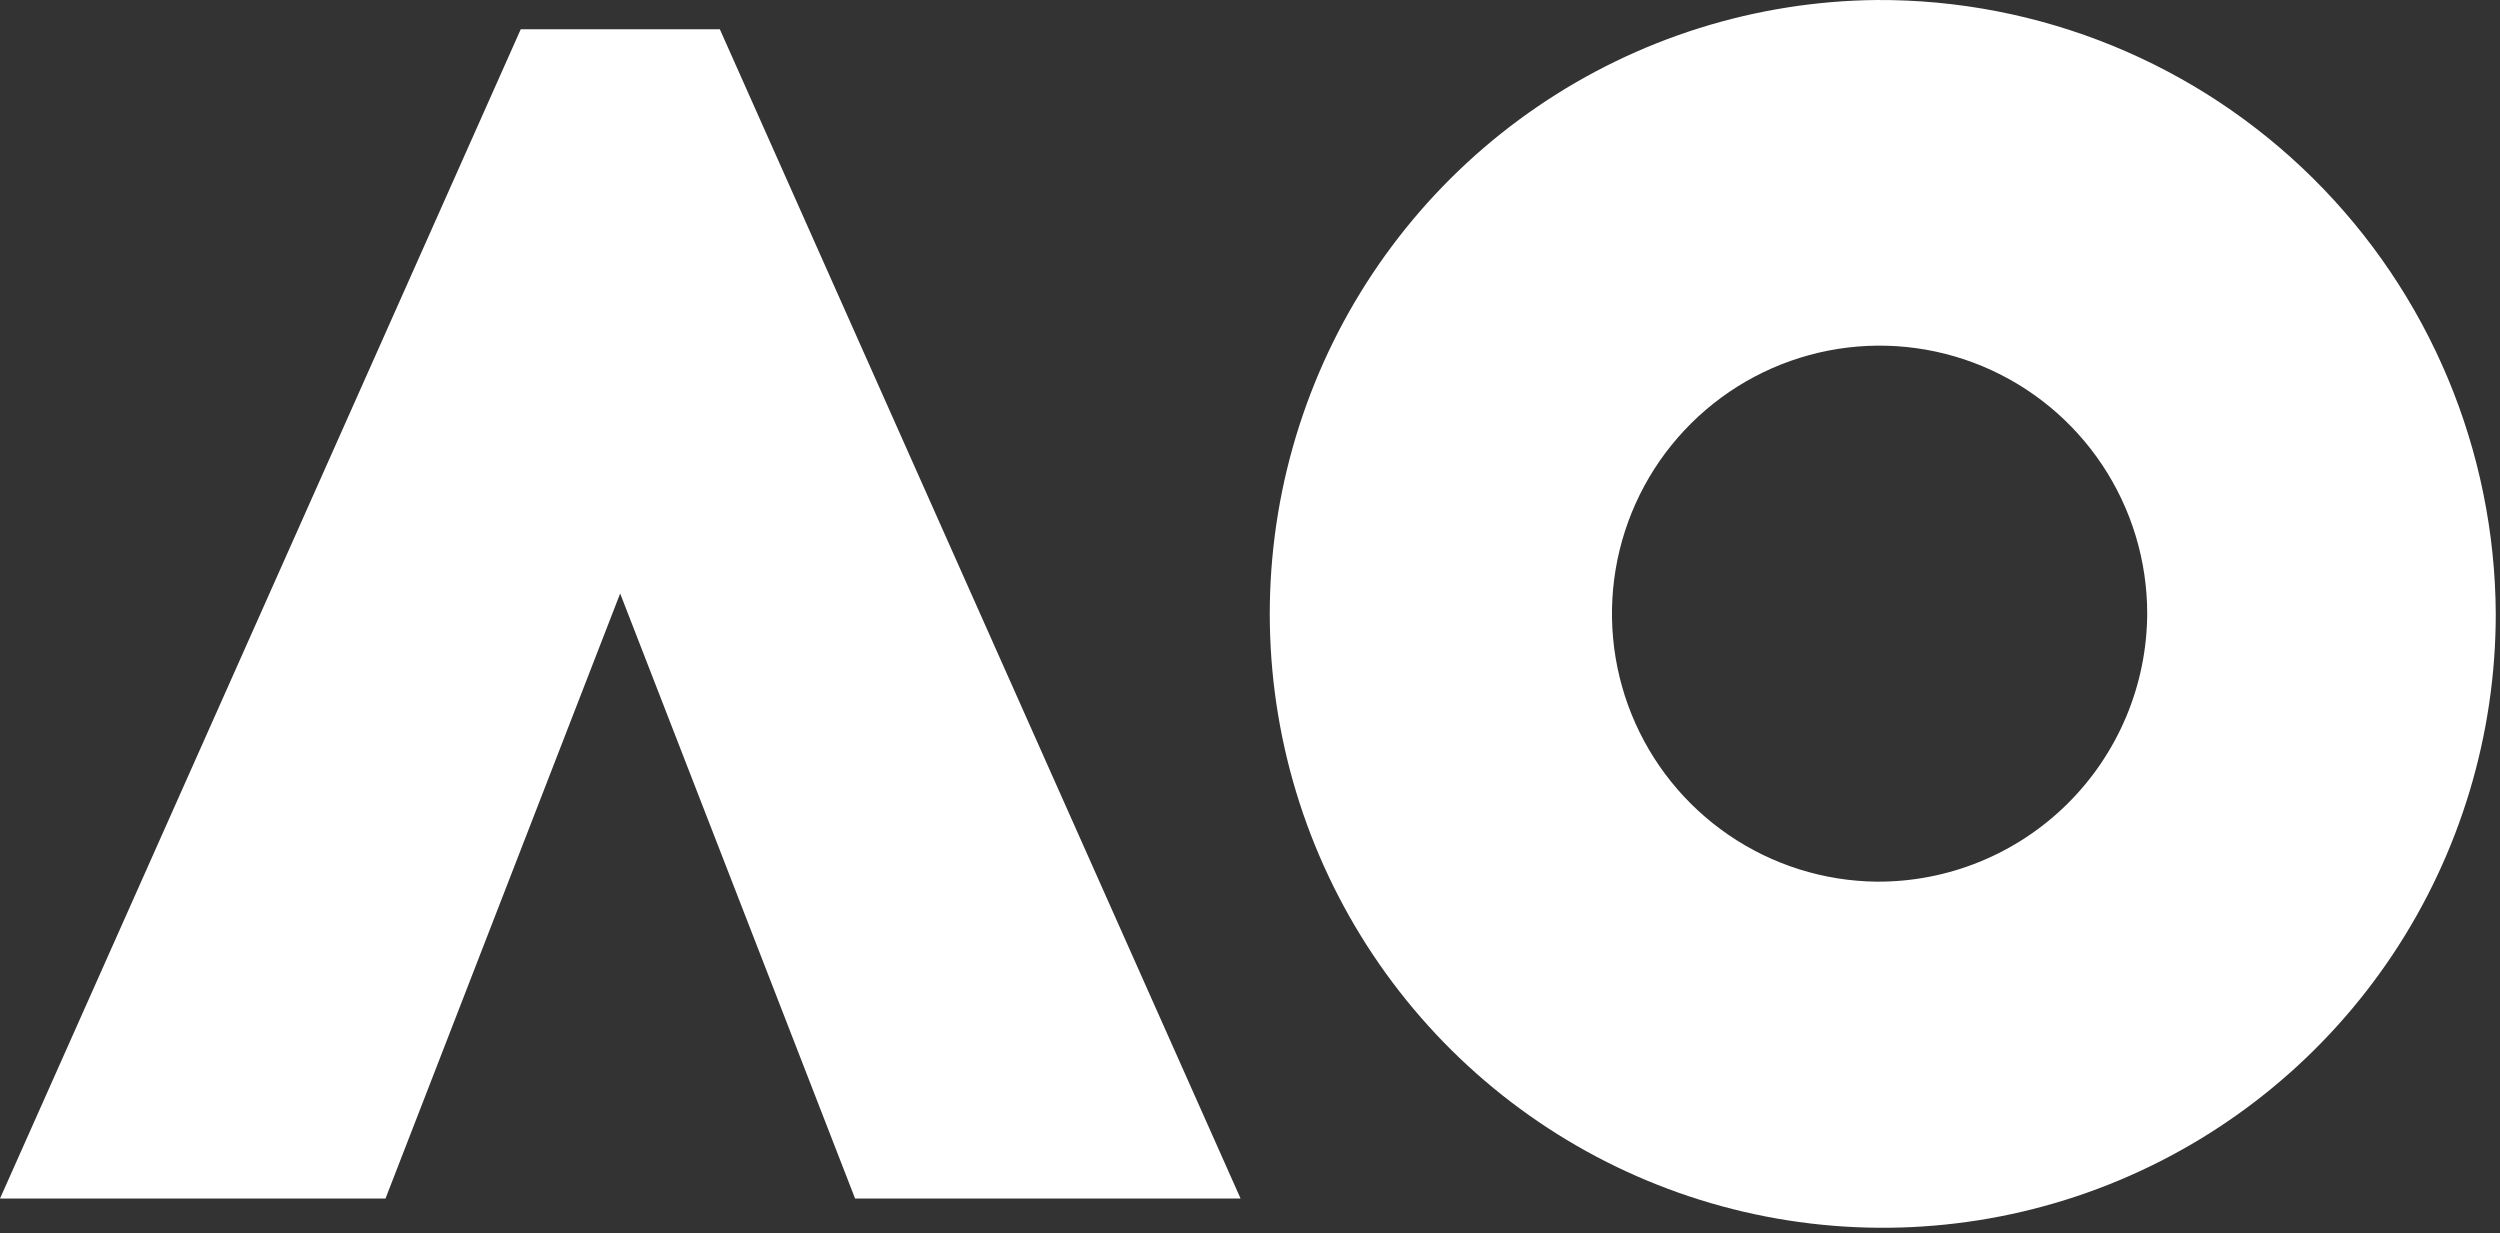
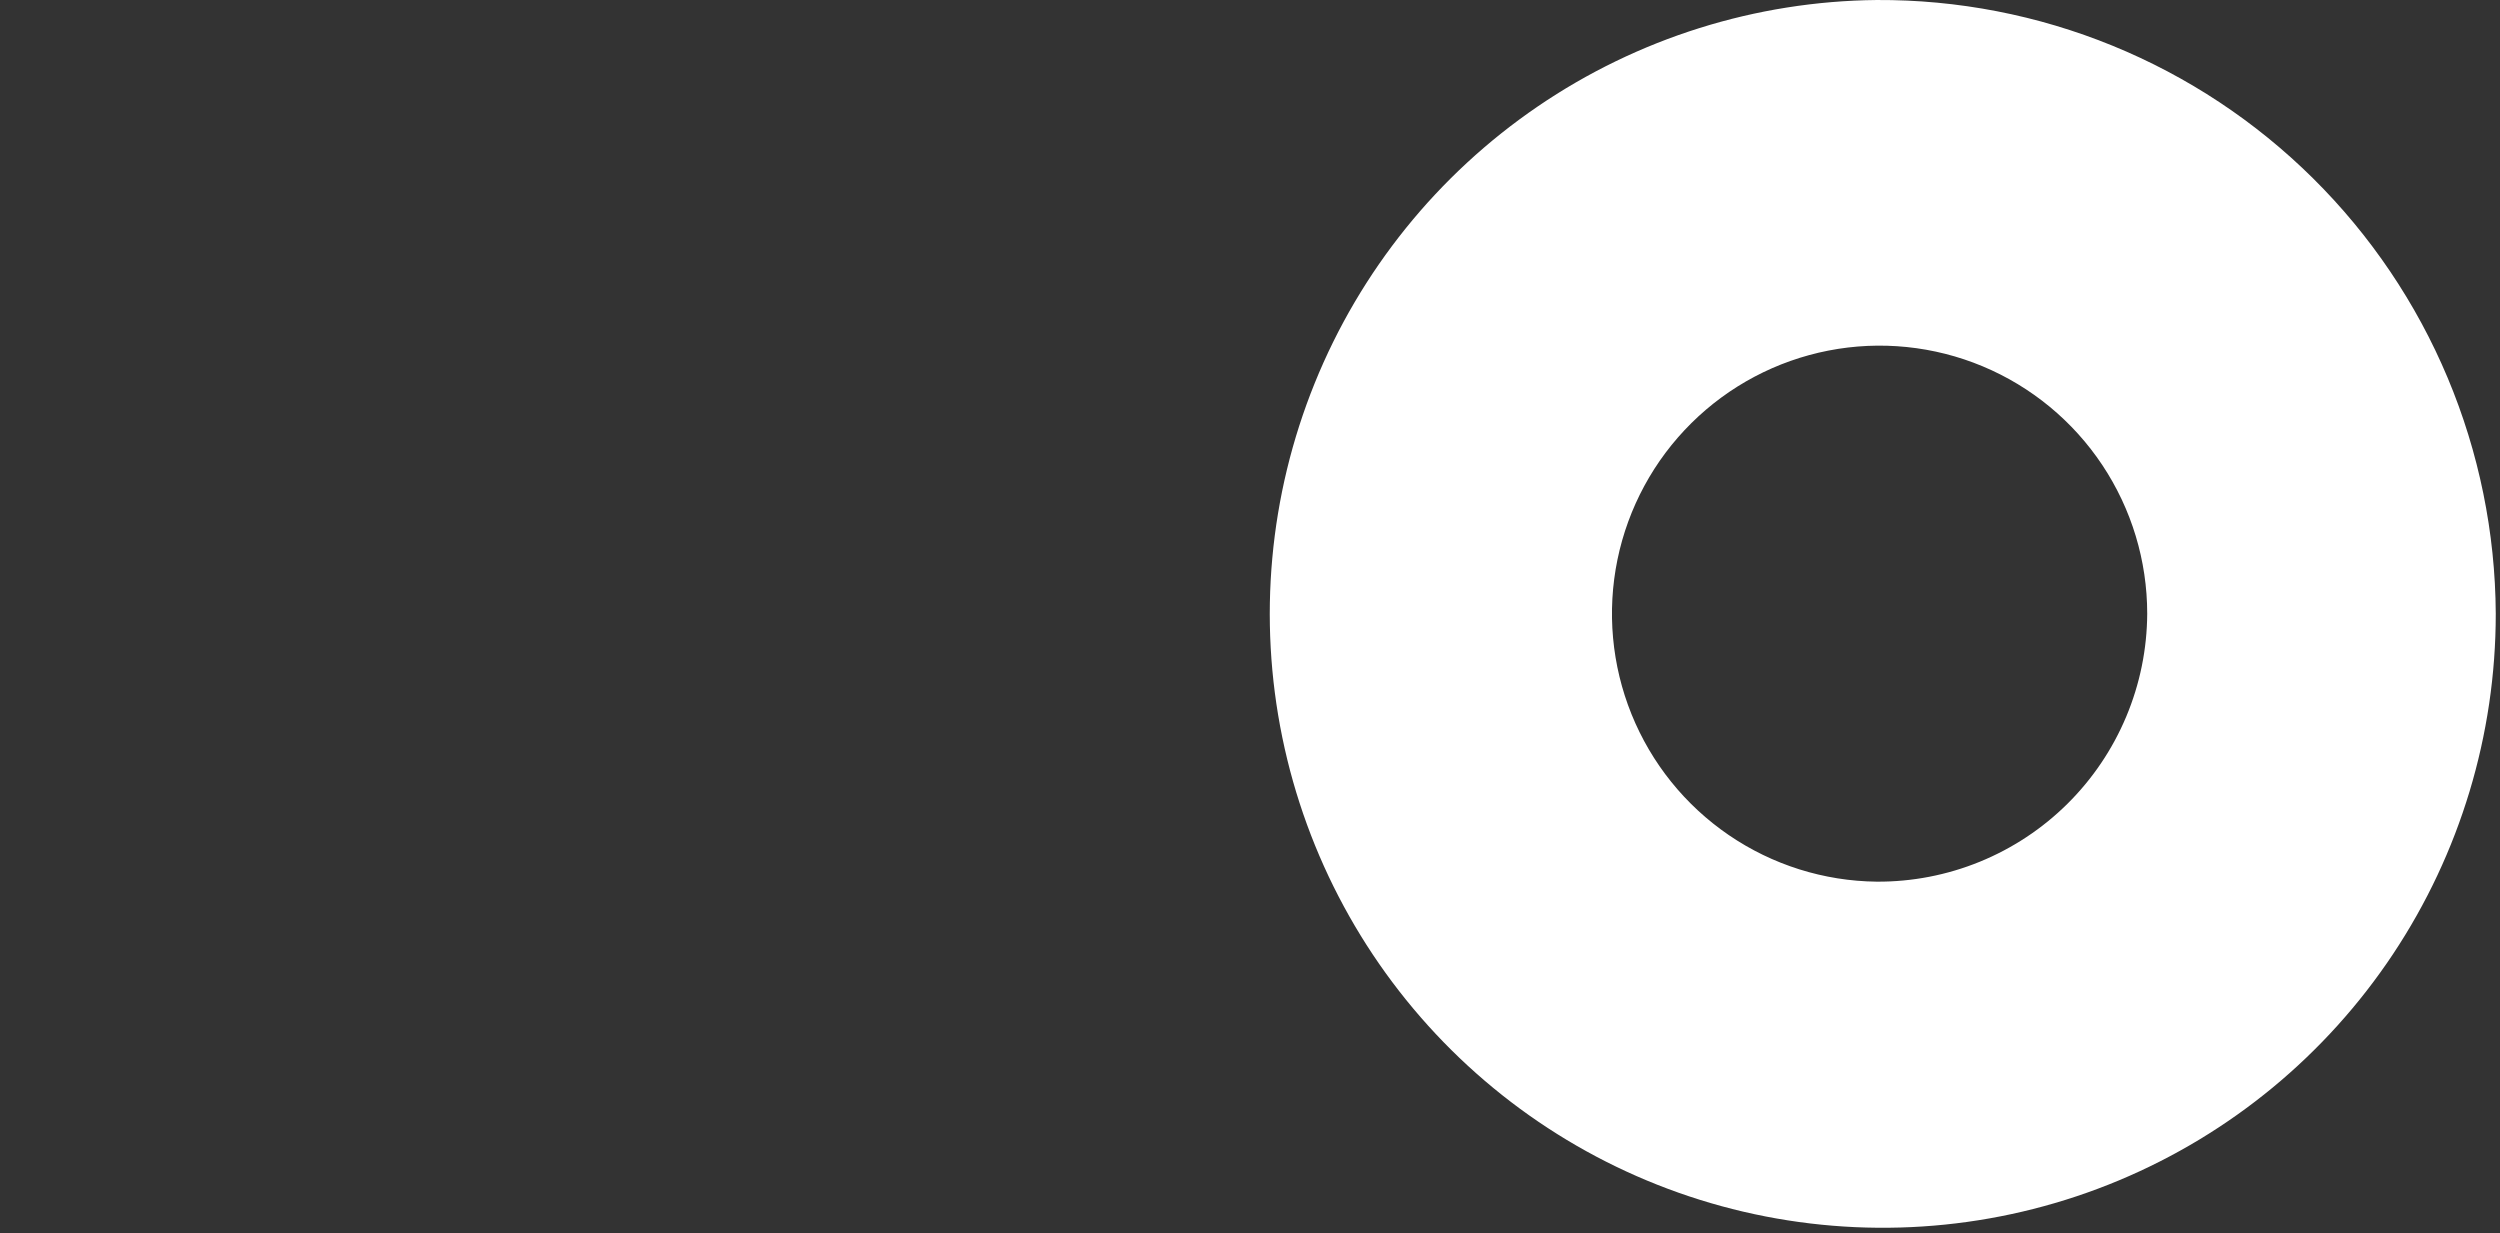
<svg xmlns="http://www.w3.org/2000/svg" width="300" height="148" viewBox="0 0 300 148" fill="none">
  <rect x="0" y="0" width="300" height="148" fill="#333333" stroke="none" />
  <path d="M225.202 0.001C210.684 0.145 196.533 4.589 184.532 12.772C172.531 20.956 163.216 32.513 157.761 45.988C152.307 59.463 150.956 74.253 153.878 88.496C156.801 102.738 163.867 115.796 174.186 126.024C184.505 136.253 197.616 143.194 211.867 145.974C226.118 148.754 240.872 147.249 254.27 141.647C267.668 136.046 279.111 126.599 287.159 114.497C295.206 102.394 299.497 88.177 299.491 73.637C299.441 63.917 297.48 54.302 293.72 45.341C289.96 36.38 284.473 28.248 277.575 21.41C270.677 14.572 262.501 9.162 253.515 5.489C244.529 1.816 234.908 -0.049 225.202 0.001ZM225.202 105.799C218.866 105.73 212.691 103.786 207.456 100.21C202.221 96.634 198.159 91.587 195.782 85.705C193.405 79.822 192.818 73.367 194.096 67.151C195.375 60.935 198.461 55.237 202.966 50.774C207.47 46.311 213.193 43.283 219.413 42.07C225.633 40.857 232.072 41.514 237.92 43.958C243.768 46.402 248.763 50.524 252.277 55.806C255.79 61.087 257.666 67.291 257.666 73.637C257.645 77.884 256.789 82.086 255.146 86.001C253.502 89.917 251.105 93.47 248.09 96.457C245.075 99.444 241.502 101.806 237.574 103.409C233.647 105.012 229.443 105.825 225.202 105.799Z" fill="white" />
-   <path d="M86.38 3.509H62.491L0 143.826H46.259L74.419 71.219L102.611 143.826H148.87L86.38 3.509Z" fill="white" />
</svg>